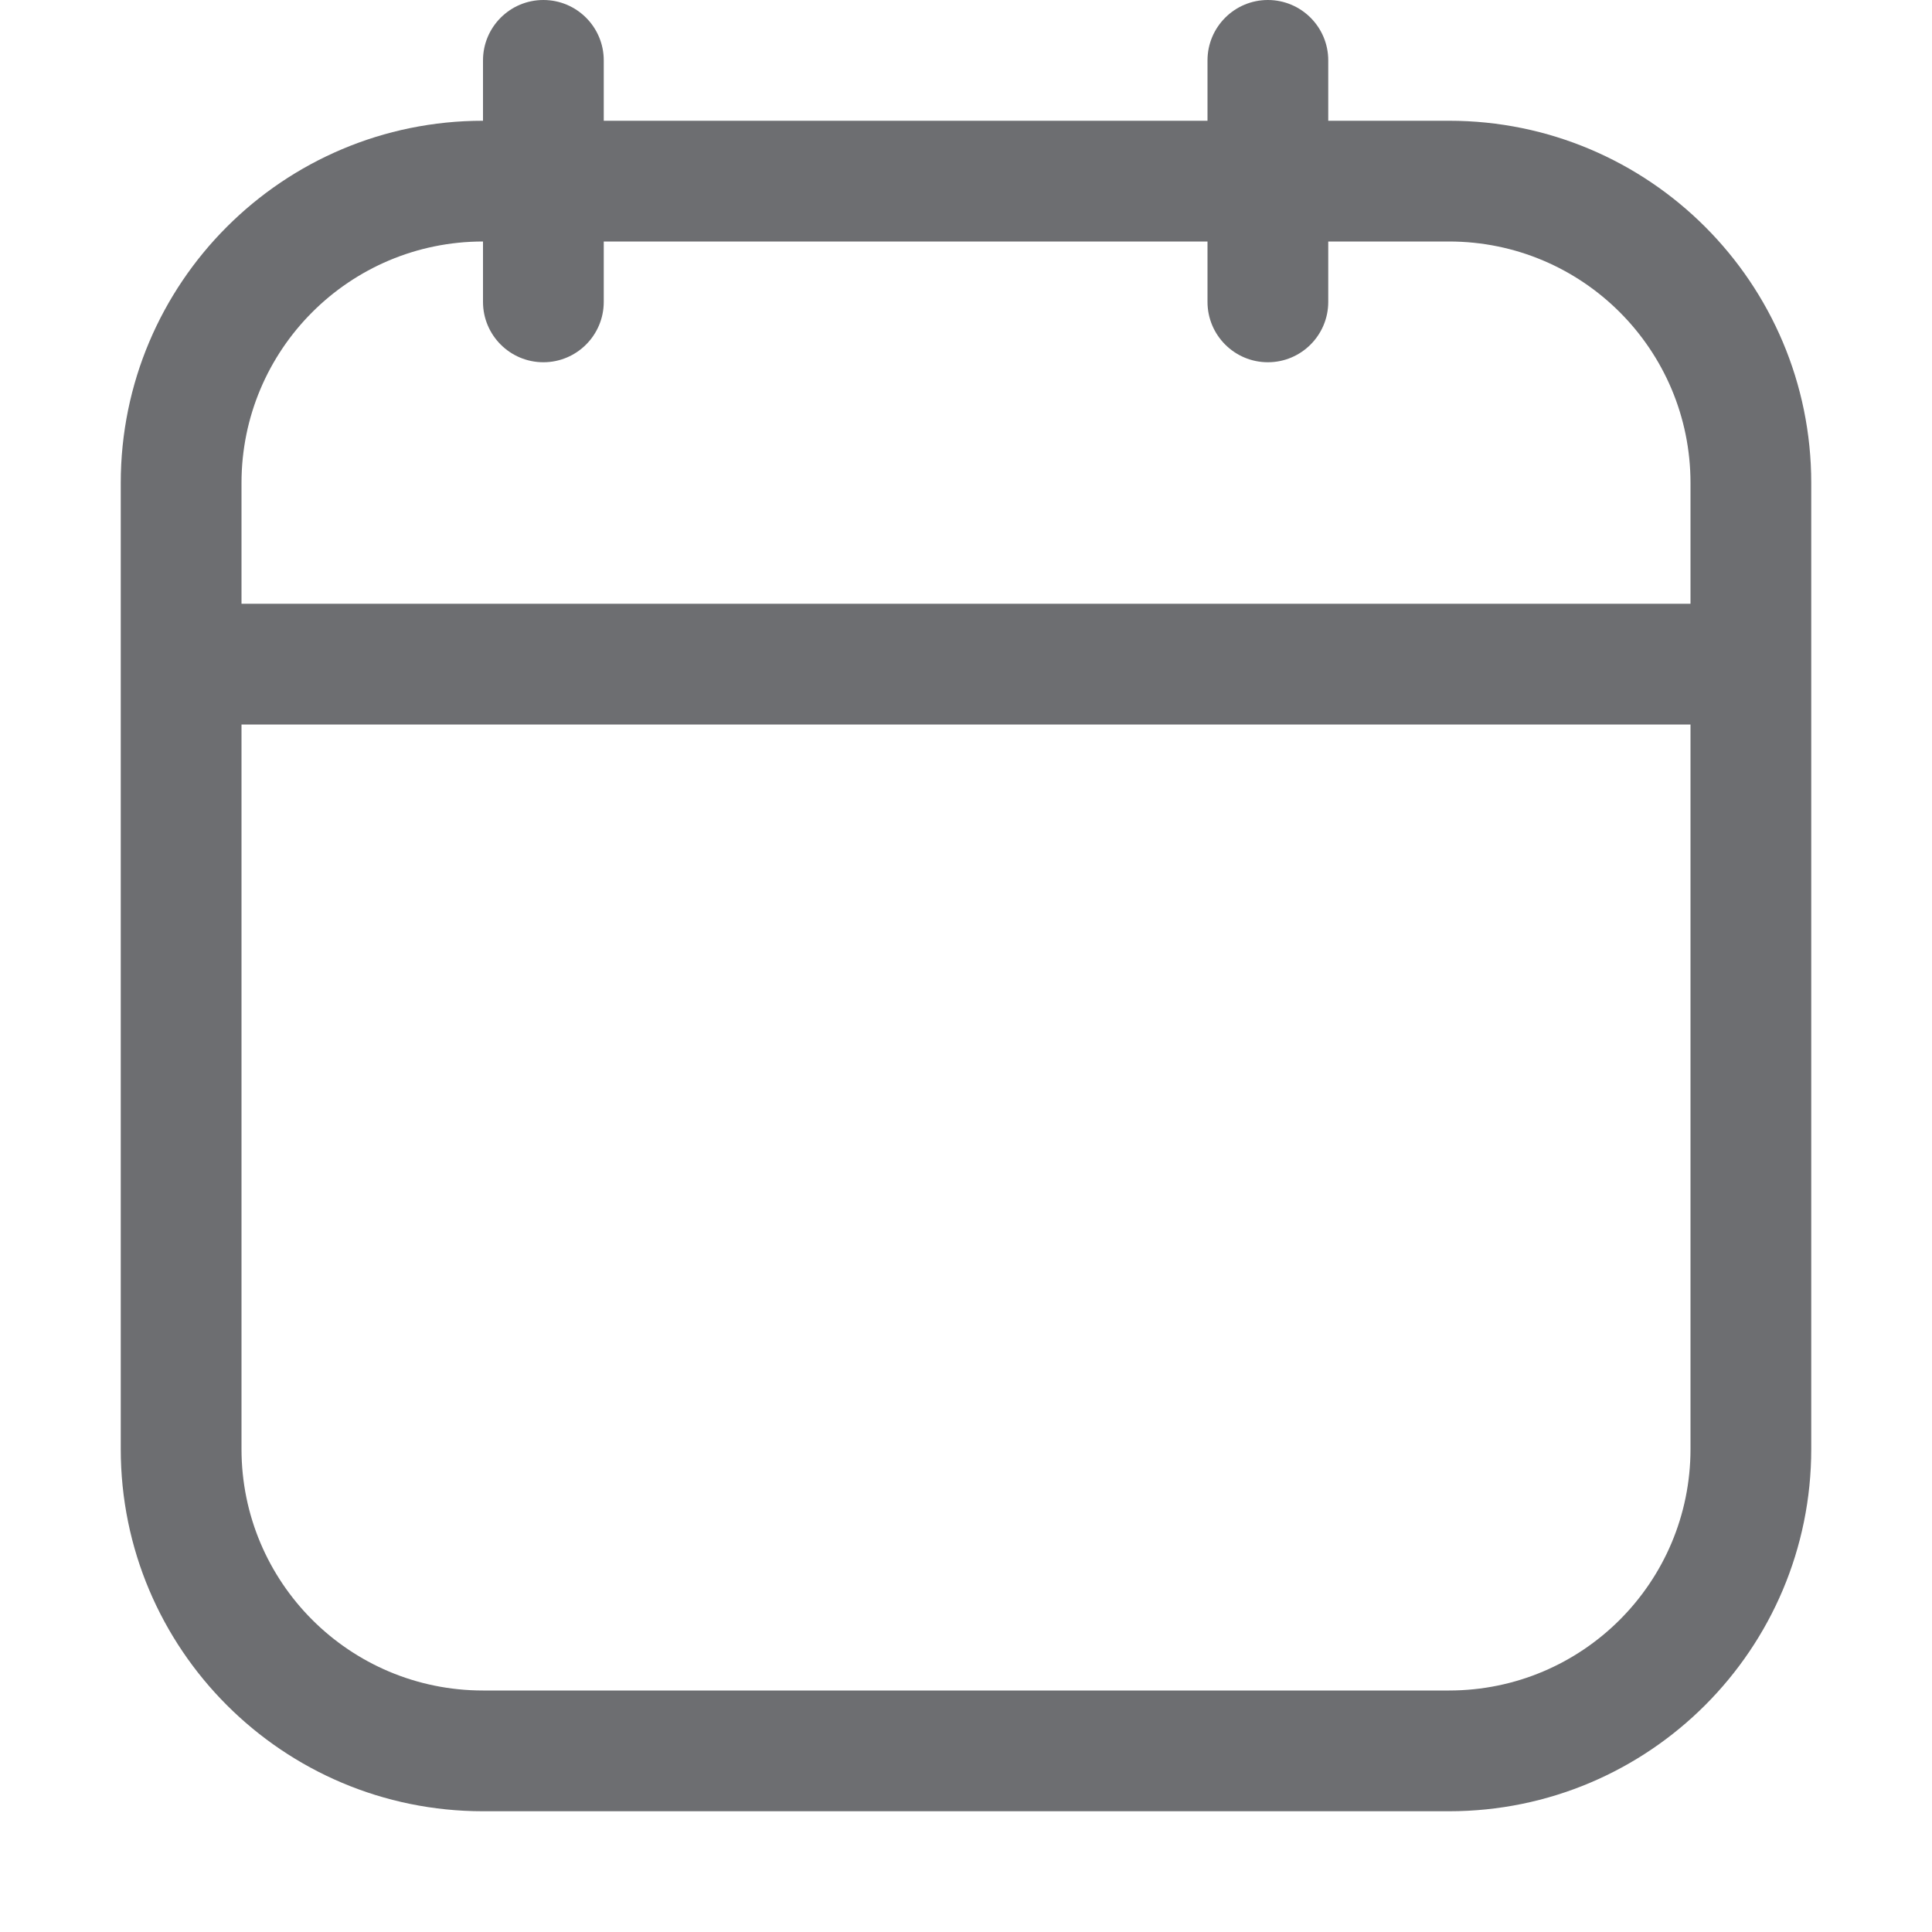
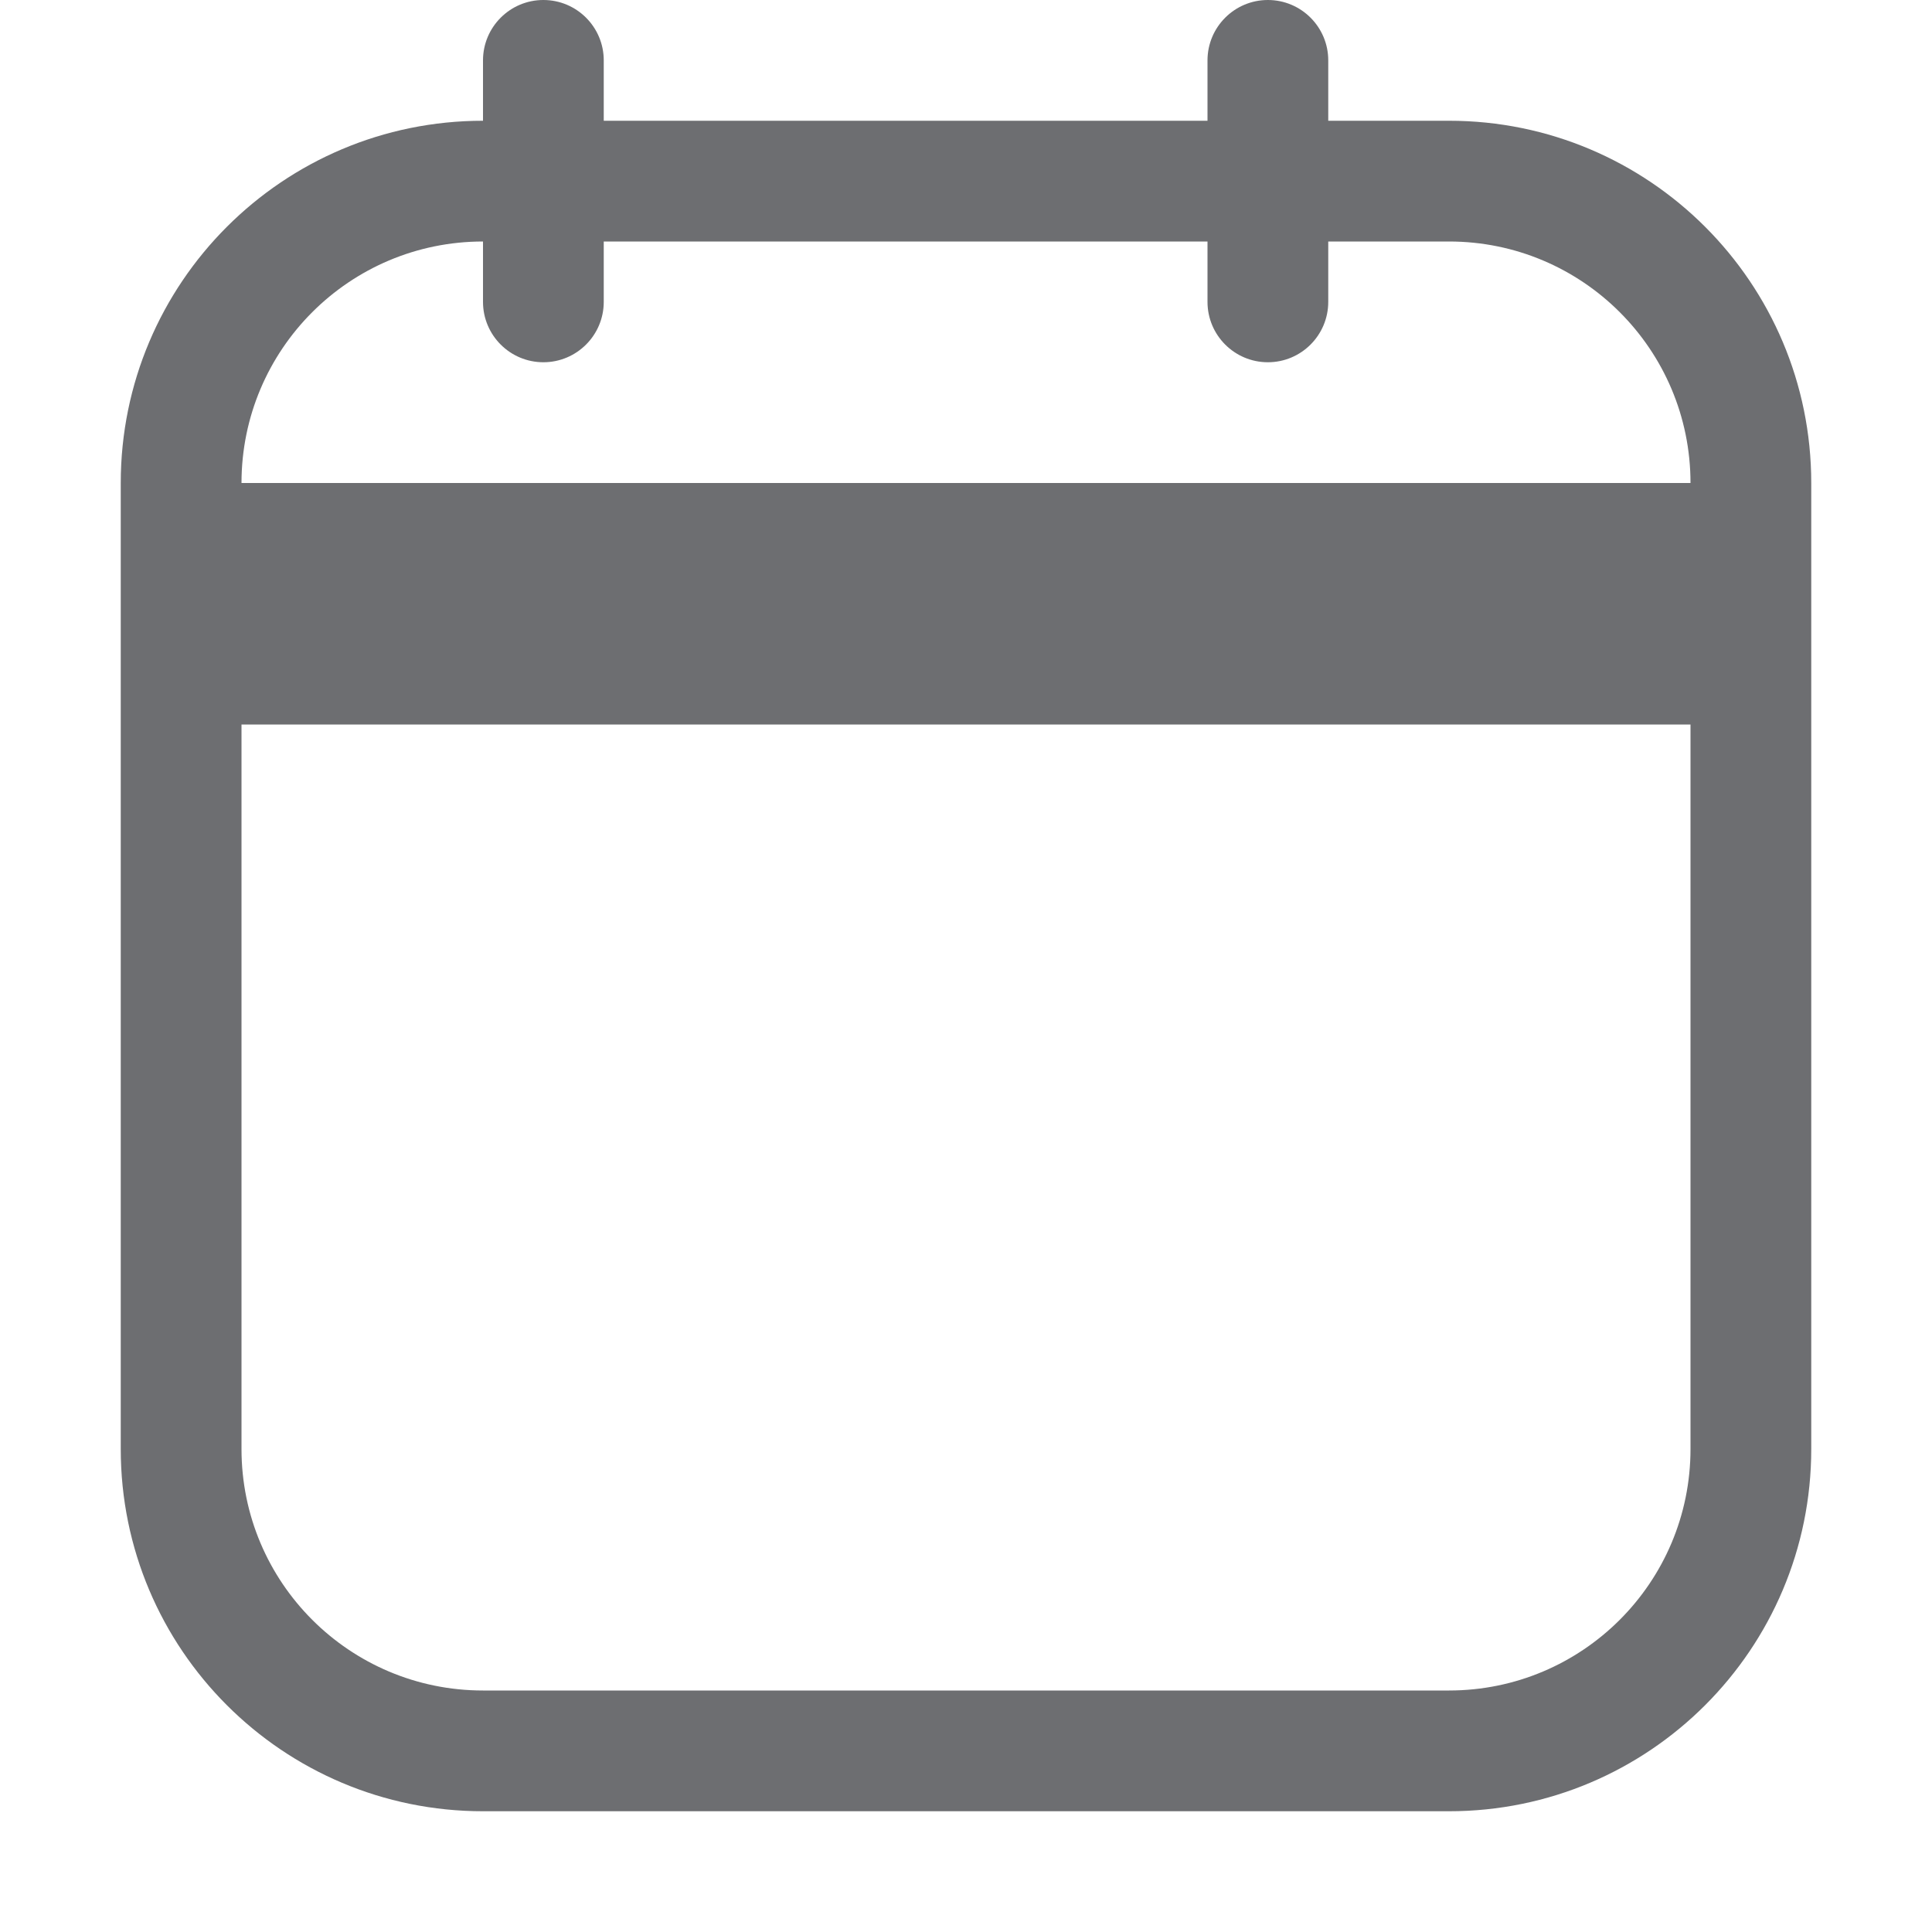
<svg xmlns="http://www.w3.org/2000/svg" width="16" height="16" viewBox="0 0 16 16" fill="none">
-   <path fill-rule="evenodd" clip-rule="evenodd" d="M5 0.5C5 0.224 4.776 0 4.5 0C4.224 0 4 0.224 4 0.5V1C2.343 1 1 2.343 1 4V5.5V12C1 13.657 2.343 15 4 15H12C13.657 15 15 13.657 15 12V5.5V4C15 2.343 13.657 1 12 1H11V0.5C11 0.224 10.776 0 10.5 0C10.224 0 10 0.224 10 0.5V1H5V0.5ZM4 2C2.895 2 2 2.895 2 4V5H14V4C14 2.895 13.105 2 12 2H11V2.5C11 2.776 10.776 3 10.5 3C10.224 3 10 2.776 10 2.5V2H5V2.5C5 2.776 4.776 3 4.5 3C4.224 3 4 2.776 4 2.5V2ZM14 6H2V12C2 13.105 2.895 14 4 14H12C13.105 14 14 13.105 14 12V6Z" fill="#6D6E71" />
+   <path fill-rule="evenodd" clip-rule="evenodd" d="M5 0.5C5 0.224 4.776 0 4.5 0C4.224 0 4 0.224 4 0.5V1C2.343 1 1 2.343 1 4V5.5V12C1 13.657 2.343 15 4 15H12C13.657 15 15 13.657 15 12V5.5V4C15 2.343 13.657 1 12 1H11V0.5C11 0.224 10.776 0 10.5 0C10.224 0 10 0.224 10 0.5V1H5V0.5ZM4 2C2.895 2 2 2.895 2 4H14V4C14 2.895 13.105 2 12 2H11V2.5C11 2.776 10.776 3 10.5 3C10.224 3 10 2.776 10 2.5V2H5V2.5C5 2.776 4.776 3 4.5 3C4.224 3 4 2.776 4 2.5V2ZM14 6H2V12C2 13.105 2.895 14 4 14H12C13.105 14 14 13.105 14 12V6Z" fill="#6D6E71" />
</svg>